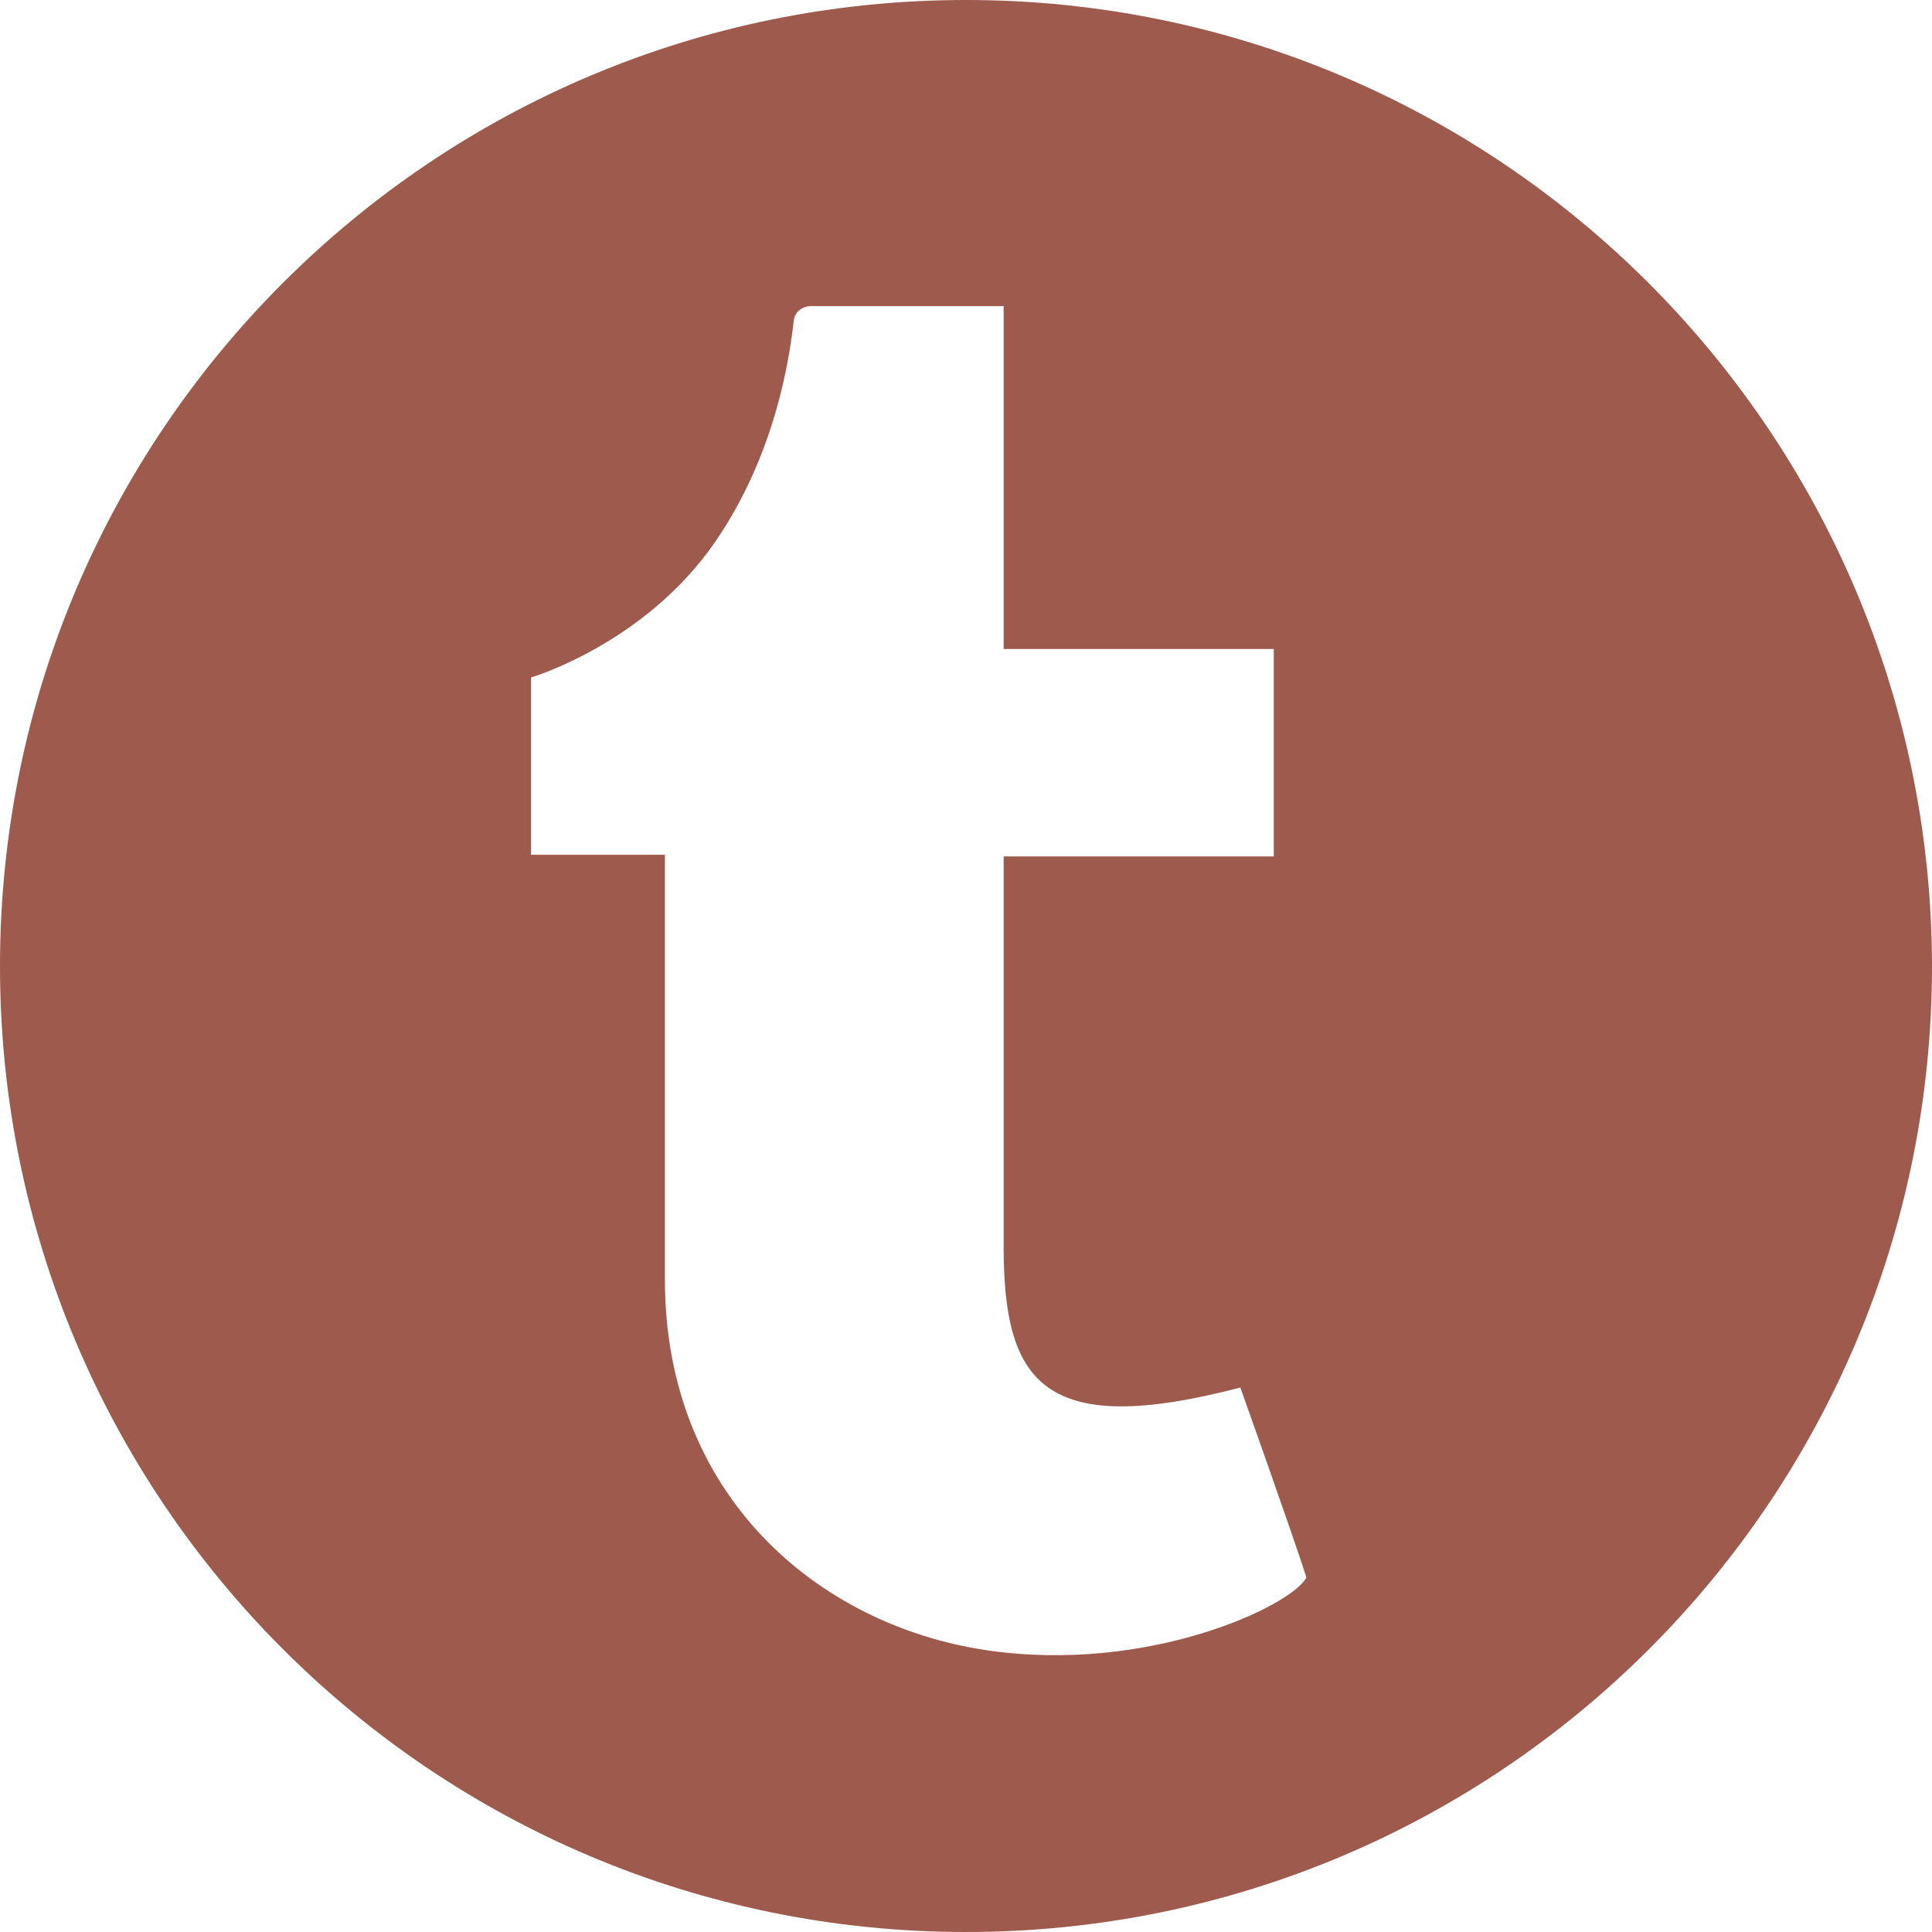
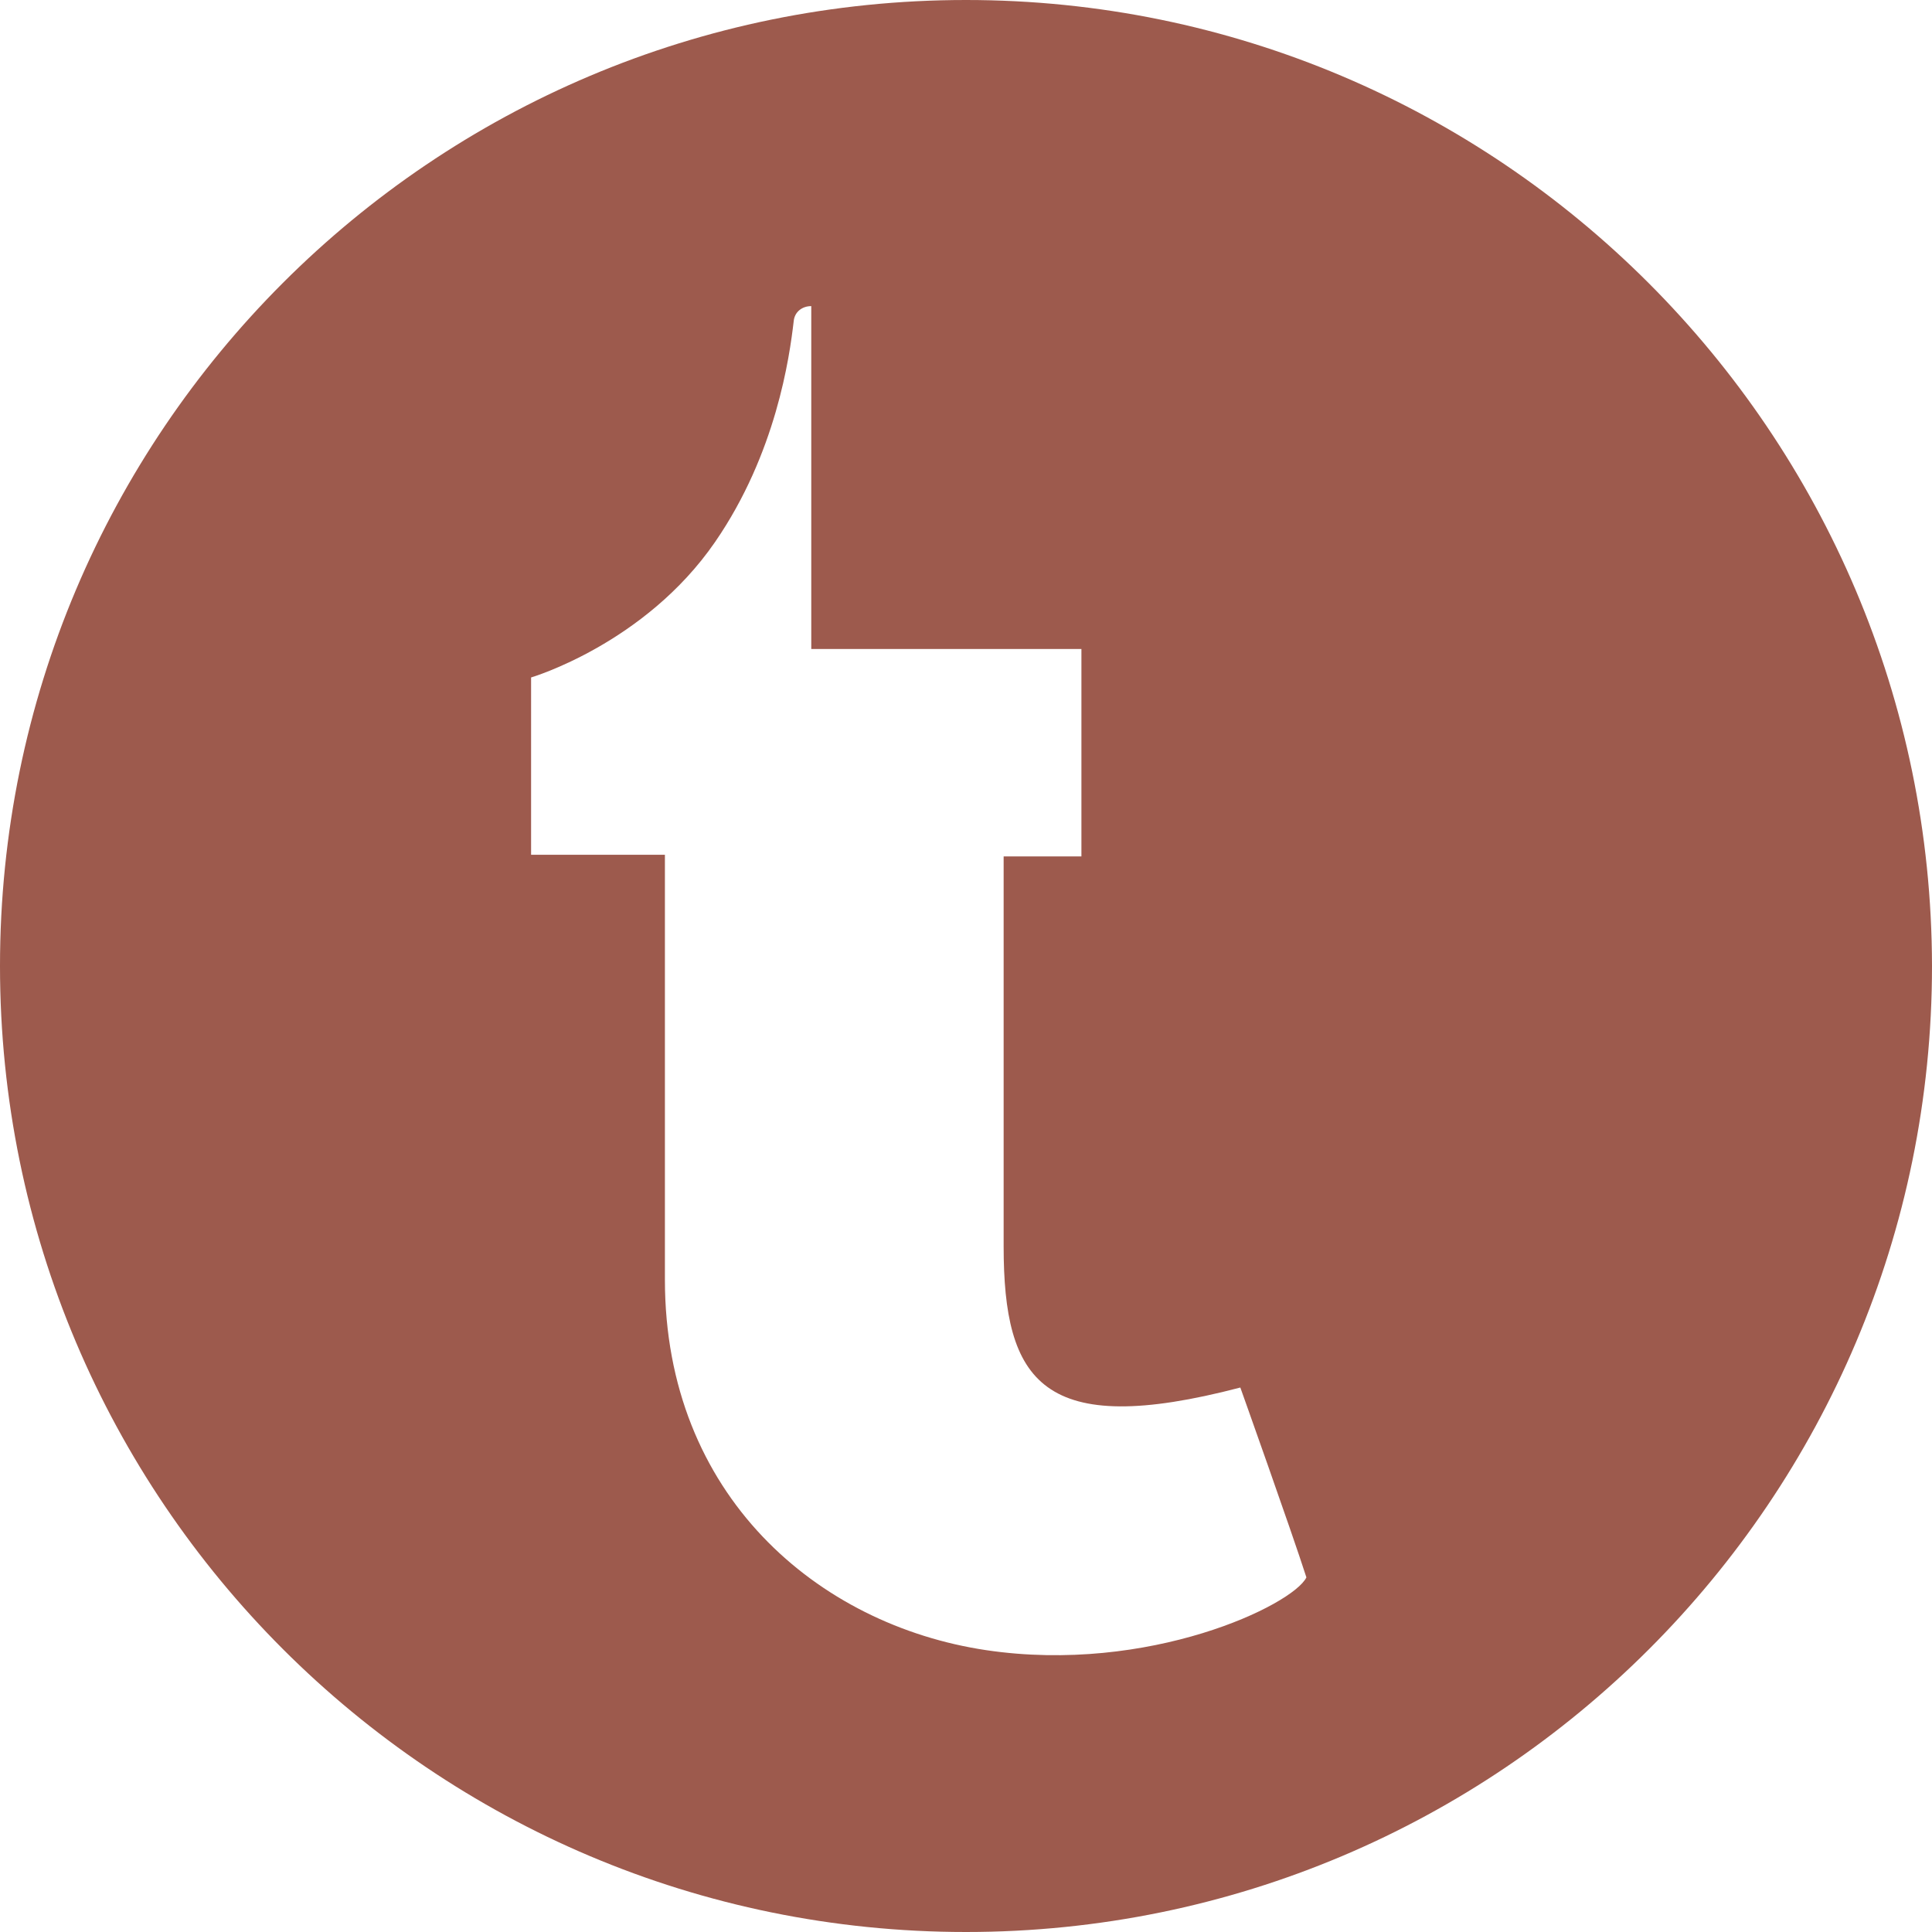
<svg xmlns="http://www.w3.org/2000/svg" fill="#9d5a4d" height="231" preserveAspectRatio="xMidYMid meet" version="1" viewBox="0.0 0.0 231.0 231.0" width="231" zoomAndPan="magnify">
  <g id="change1_1">
-     <path d="M115.5,0C51.7,0,0,51.7,0,115.5c0,63.8,51.7,115.5,115.5,115.5c63.8,0,115.5-51.7,115.5-115.5C230.9,51.7,179.2,0,115.5,0z M117.9,197.3c-20.1-3-38.4-18.5-38.4-44.3s0-50.8,0-50.8h-16V81c0,0,13.6-4,22-16.2c7.3-10.6,8.9-22.1,9.4-26.4 c0.1-1.1,1-1.8,2.1-1.8h23v41h32.3v24.8H120c0,0,0,31.2,0,46.6c0,16.2,4.6,23.1,28.3,16.9c0,0,6.1,17.1,7.9,22.7 C154.6,191.9,137.4,200.2,117.9,197.3z" />
+     <path d="M115.5,0C51.7,0,0,51.7,0,115.5c0,63.8,51.7,115.5,115.5,115.5c63.8,0,115.5-51.7,115.5-115.5C230.9,51.7,179.2,0,115.5,0z M117.9,197.3c-20.1-3-38.4-18.5-38.4-44.3s0-50.8,0-50.8h-16V81c0,0,13.6-4,22-16.2c7.3-10.6,8.9-22.1,9.4-26.4 c0.1-1.1,1-1.8,2.1-1.8v41h32.3v24.8H120c0,0,0,31.2,0,46.6c0,16.2,4.6,23.1,28.3,16.9c0,0,6.1,17.1,7.9,22.7 C154.6,191.9,137.4,200.2,117.9,197.3z" />
  </g>
</svg>